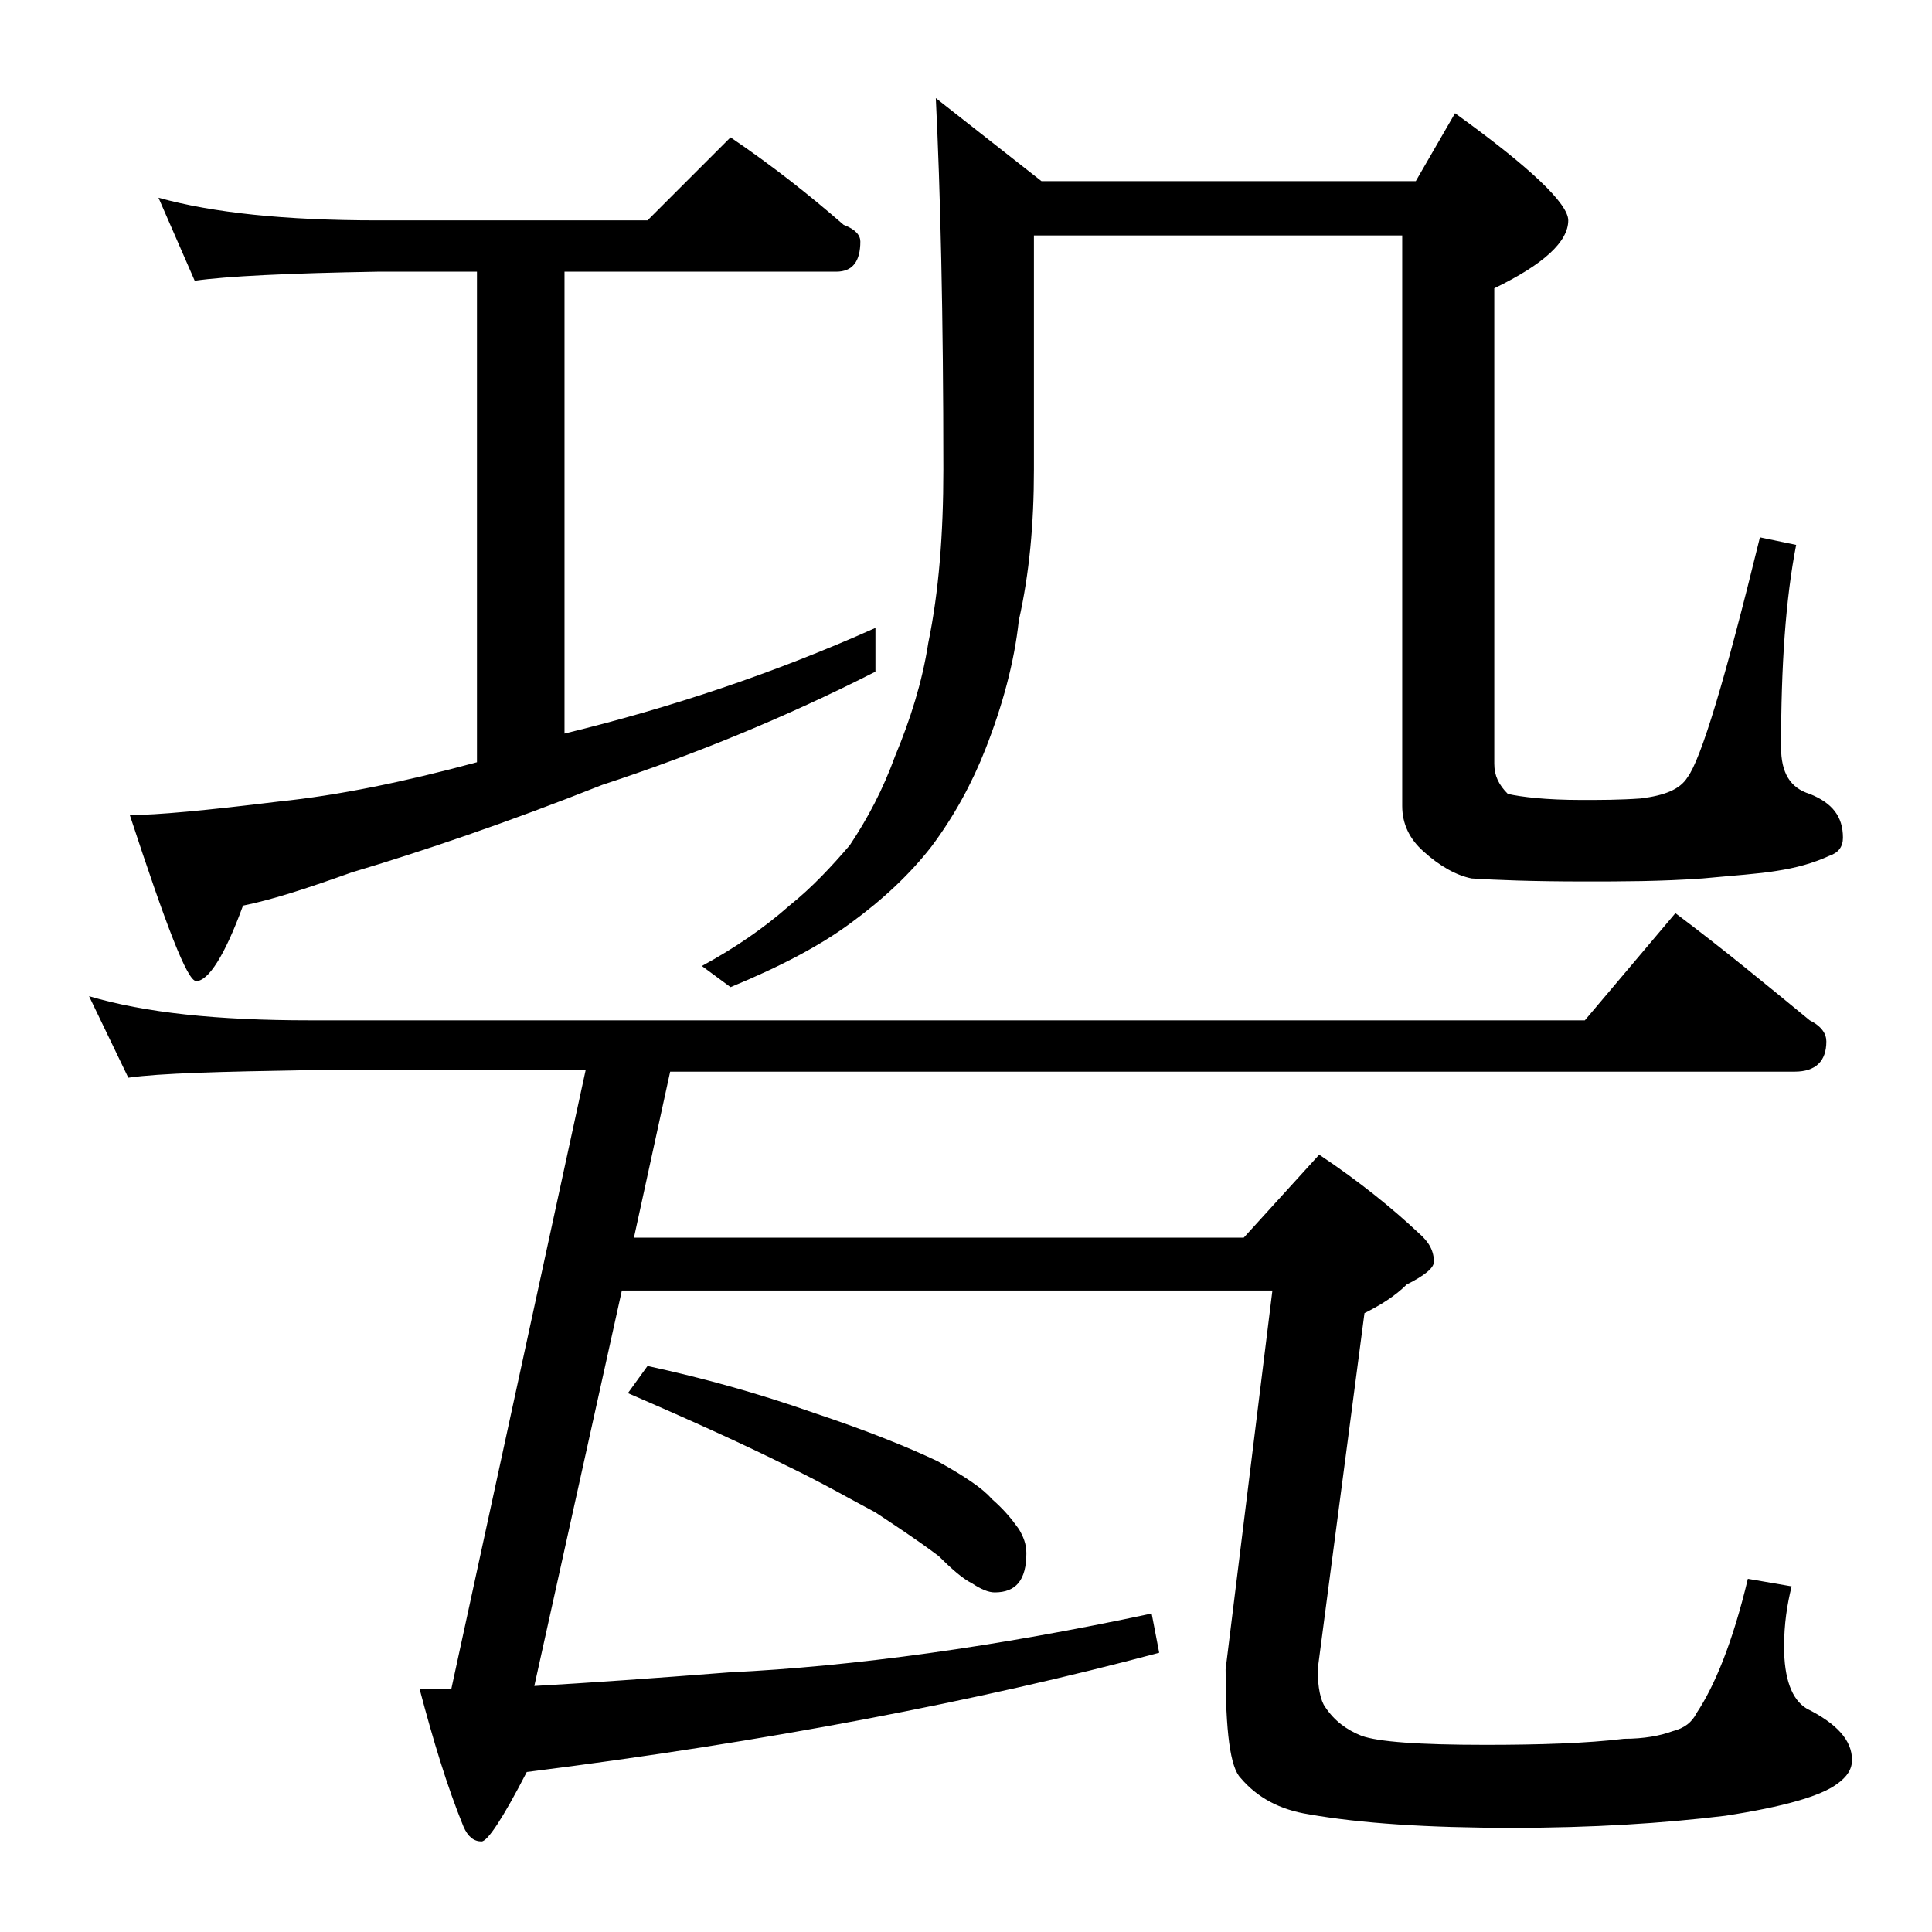
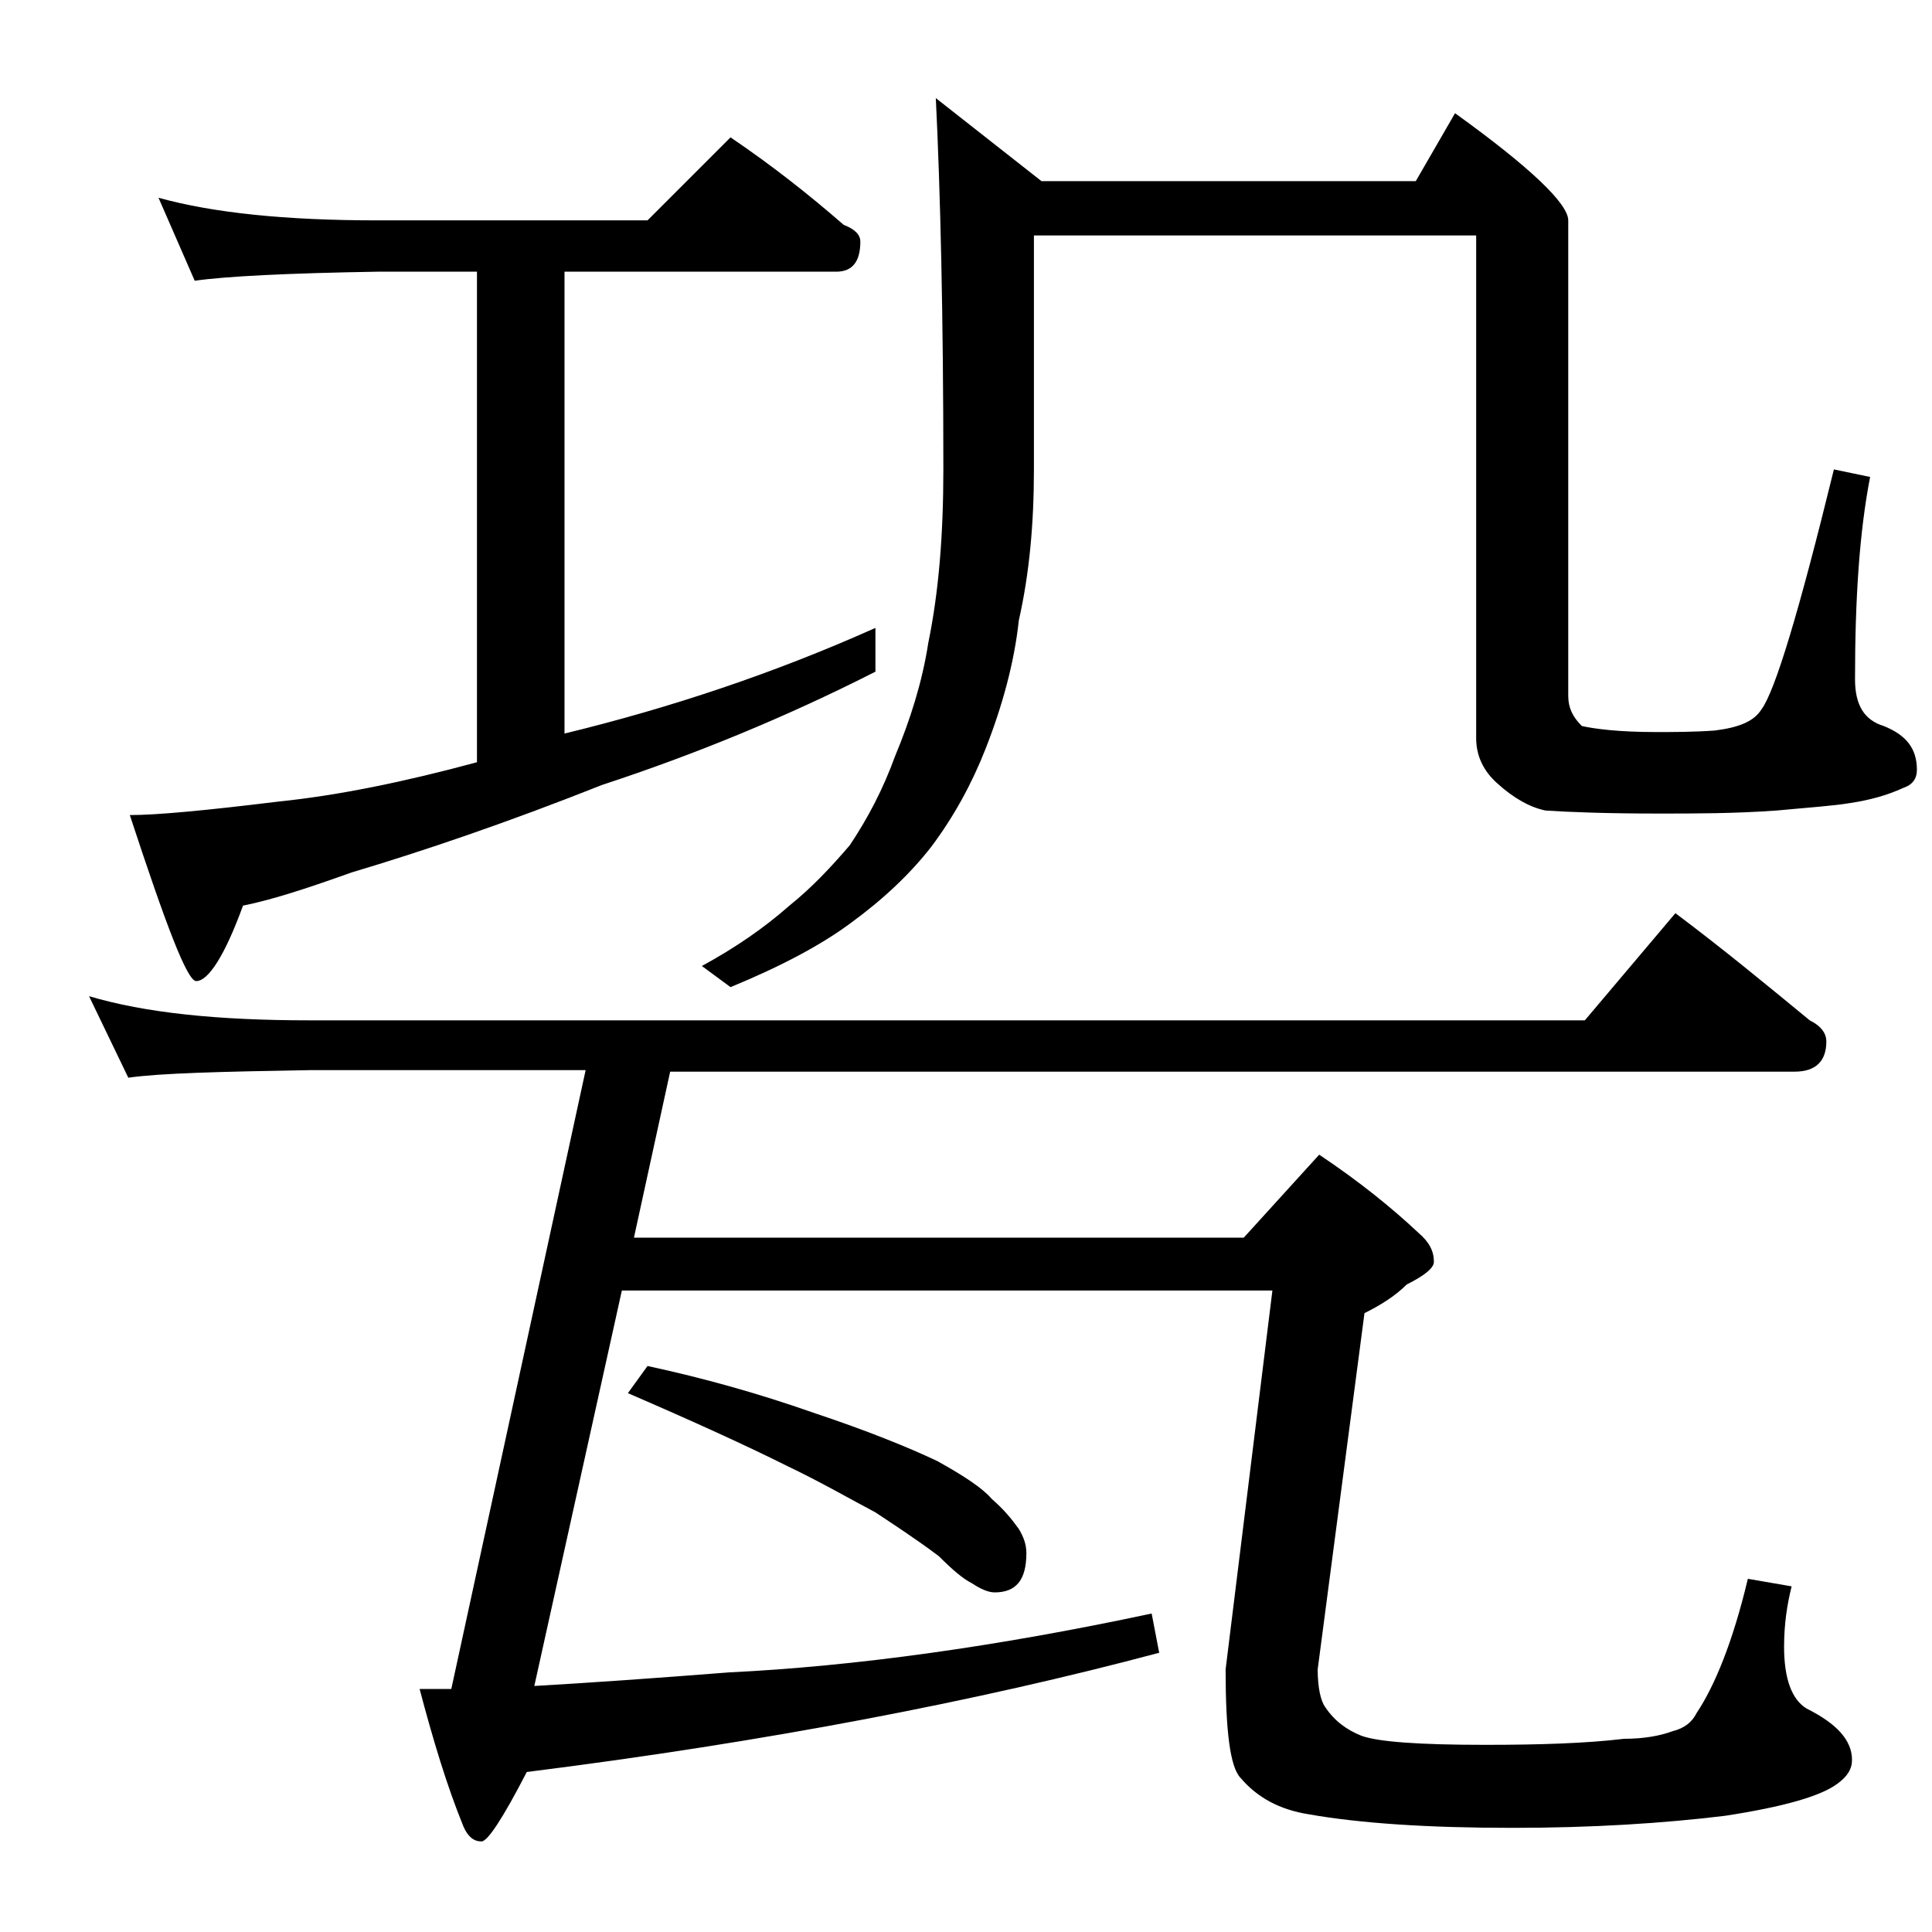
<svg xmlns="http://www.w3.org/2000/svg" version="1.1" id="Layer_1" x="0px" y="0px" viewBox="0 0 128 128" enable-background="new 0 0 128 128" xml:space="preserve">
-   <path d="M5.9,66c3.7,1.1,8.5,1.6,14.6,1.6H105l6-7.1c3.2,2.4,6.1,4.8,8.9,7.1c0.8,0.4,1.1,0.9,1.1,1.4c0,1.3-0.7,2-2.1,2H44.4L42,82  h40.4l5-5.5c2.7,1.8,4.9,3.6,6.6,5.2c0.7,0.6,1,1.2,1,1.9c0,0.4-0.6,0.9-1.8,1.5c-0.8,0.8-1.8,1.4-2.8,1.9l-3.1,23.6  c0,1.2,0.2,2.1,0.5,2.5c0.6,0.9,1.4,1.5,2.4,1.9c1.1,0.4,3.8,0.6,8.2,0.6c3.6,0,6.7-0.1,9.2-0.4c1.3,0,2.4-0.2,3.2-0.5  c0.8-0.2,1.3-0.6,1.6-1.2c1.2-1.8,2.4-4.7,3.4-8.9l2.9,0.5c-0.3,1.2-0.5,2.5-0.5,4c0,2.1,0.5,3.5,1.5,4.1c2,1,3,2.1,3,3.4  c0,0.6-0.3,1.1-1,1.6c-1.1,0.8-3.5,1.5-7.4,2.1c-4.1,0.5-8.8,0.8-14.1,0.8c-5.6,0-10.1-0.3-13.5-0.9c-1.9-0.3-3.4-1.1-4.5-2.4  c-0.7-0.7-1-3.1-1-7.2l3.1-25.1H41.2l-5.8,26.2c3.5-0.2,7.8-0.5,12.9-0.9c8.3-0.4,17.7-1.7,28-3.9l0.5,2.6c-12,3.2-26,5.9-41.9,7.9  c-1.6,3.1-2.6,4.6-3,4.6c-0.5,0-0.9-0.3-1.2-1c-1.1-2.7-2-5.7-2.9-9.1c0.6,0,1.3,0,2.1,0l8.9-41H20.5c-5.9,0.1-9.9,0.2-12,0.5  L5.9,66z M10.5,13.1c3.6,1,8.4,1.5,14.5,1.5h17.9l5.5-5.5c2.8,1.9,5.2,3.8,7.5,5.8c0.8,0.3,1.1,0.7,1.1,1.1c0,1.3-0.5,2-1.6,2h-18  v30.6c7-1.7,13.9-4,20.6-7v2.9c-5.9,3-12,5.5-18.1,7.5c-6.3,2.5-11.9,4.4-16.6,5.8c-2.8,1-5.2,1.8-7.2,2.2c-1.2,3.3-2.3,5-3.1,5  c-0.6,0-2-3.7-4.4-11c1.8,0,5-0.3,9.9-0.9c3.9-0.4,8.3-1.3,13.1-2.6V18H25c-5.9,0.1-10,0.3-12.1,0.6L10.5,13.1z M42.9,90.5  c3.7,0.8,7.3,1.8,11,3.1c3.6,1.2,6.3,2.3,8.2,3.2c1.8,1,3,1.8,3.6,2.5c0.8,0.7,1.3,1.3,1.8,2c0.3,0.5,0.5,1,0.5,1.6  c0,1.8-0.7,2.6-2.1,2.6c-0.4,0-0.9-0.2-1.5-0.6c-0.6-0.3-1.3-0.9-2.2-1.8c-1.6-1.2-3-2.1-4.2-2.9c-1.7-0.9-3.6-2-5.9-3.1  c-2.6-1.3-6.1-2.9-10.5-4.8L42.9,90.5z M96.4,7.5c5,3.6,7.5,6,7.5,7.1c0,1.4-1.6,2.9-4.9,4.5v31.5c0,0.8,0.3,1.4,0.9,2  c0.9,0.2,2.5,0.4,4.9,0.4c1.2,0,2.5,0,3.9-0.1c1.6-0.2,2.6-0.6,3.1-1.4c0.9-1.2,2.5-6.5,4.8-15.9l2.4,0.5c-0.7,3.6-1,8-1,13.4  c0,1.7,0.6,2.7,1.9,3.1c1.5,0.6,2.2,1.5,2.2,2.9c0,0.6-0.3,1-0.9,1.2c-1.1,0.5-2.2,0.8-3.5,1c-1.2,0.2-2.8,0.3-4.9,0.5  c-2.8,0.2-5.4,0.2-7.8,0.2c-3.5,0-6-0.1-7.5-0.2c-1-0.2-2.1-0.8-3.2-1.8c-0.9-0.8-1.4-1.8-1.4-3V15.6H68.5v15.5c0,3.6-0.3,6.9-1,10  c-0.3,2.8-1.1,5.7-2.2,8.5c-0.9,2.3-2.1,4.5-3.6,6.5c-1.4,1.8-3.2,3.5-5.4,5.1c-1.9,1.4-4.5,2.8-7.9,4.2L46.5,64  c2.2-1.2,4.1-2.5,5.8-4c1.5-1.2,2.8-2.6,4-4c1.2-1.8,2.2-3.7,3-5.9c1-2.4,1.8-4.9,2.2-7.5c0.7-3.4,1-7.2,1-11.5  c0-10.2-0.2-18.5-0.5-24.6l7,5.5h24.8L96.4,7.5z" />
+   <path d="M5.9,66c3.7,1.1,8.5,1.6,14.6,1.6H105l6-7.1c3.2,2.4,6.1,4.8,8.9,7.1c0.8,0.4,1.1,0.9,1.1,1.4c0,1.3-0.7,2-2.1,2H44.4L42,82  h40.4l5-5.5c2.7,1.8,4.9,3.6,6.6,5.2c0.7,0.6,1,1.2,1,1.9c0,0.4-0.6,0.9-1.8,1.5c-0.8,0.8-1.8,1.4-2.8,1.9l-3.1,23.6  c0,1.2,0.2,2.1,0.5,2.5c0.6,0.9,1.4,1.5,2.4,1.9c1.1,0.4,3.8,0.6,8.2,0.6c3.6,0,6.7-0.1,9.2-0.4c1.3,0,2.4-0.2,3.2-0.5  c0.8-0.2,1.3-0.6,1.6-1.2c1.2-1.8,2.4-4.7,3.4-8.9l2.9,0.5c-0.3,1.2-0.5,2.5-0.5,4c0,2.1,0.5,3.5,1.5,4.1c2,1,3,2.1,3,3.4  c0,0.6-0.3,1.1-1,1.6c-1.1,0.8-3.5,1.5-7.4,2.1c-4.1,0.5-8.8,0.8-14.1,0.8c-5.6,0-10.1-0.3-13.5-0.9c-1.9-0.3-3.4-1.1-4.5-2.4  c-0.7-0.7-1-3.1-1-7.2l3.1-25.1H41.2l-5.8,26.2c3.5-0.2,7.8-0.5,12.9-0.9c8.3-0.4,17.7-1.7,28-3.9l0.5,2.6c-12,3.2-26,5.9-41.9,7.9  c-1.6,3.1-2.6,4.6-3,4.6c-0.5,0-0.9-0.3-1.2-1c-1.1-2.7-2-5.7-2.9-9.1c0.6,0,1.3,0,2.1,0l8.9-41H20.5c-5.9,0.1-9.9,0.2-12,0.5  L5.9,66z M10.5,13.1c3.6,1,8.4,1.5,14.5,1.5h17.9l5.5-5.5c2.8,1.9,5.2,3.8,7.5,5.8c0.8,0.3,1.1,0.7,1.1,1.1c0,1.3-0.5,2-1.6,2h-18  v30.6c7-1.7,13.9-4,20.6-7v2.9c-5.9,3-12,5.5-18.1,7.5c-6.3,2.5-11.9,4.4-16.6,5.8c-2.8,1-5.2,1.8-7.2,2.2c-1.2,3.3-2.3,5-3.1,5  c-0.6,0-2-3.7-4.4-11c1.8,0,5-0.3,9.9-0.9c3.9-0.4,8.3-1.3,13.1-2.6V18H25c-5.9,0.1-10,0.3-12.1,0.6L10.5,13.1z M42.9,90.5  c3.7,0.8,7.3,1.8,11,3.1c3.6,1.2,6.3,2.3,8.2,3.2c1.8,1,3,1.8,3.6,2.5c0.8,0.7,1.3,1.3,1.8,2c0.3,0.5,0.5,1,0.5,1.6  c0,1.8-0.7,2.6-2.1,2.6c-0.4,0-0.9-0.2-1.5-0.6c-0.6-0.3-1.3-0.9-2.2-1.8c-1.6-1.2-3-2.1-4.2-2.9c-1.7-0.9-3.6-2-5.9-3.1  c-2.6-1.3-6.1-2.9-10.5-4.8L42.9,90.5z M96.4,7.5c5,3.6,7.5,6,7.5,7.1v31.5c0,0.8,0.3,1.4,0.9,2  c0.9,0.2,2.5,0.4,4.9,0.4c1.2,0,2.5,0,3.9-0.1c1.6-0.2,2.6-0.6,3.1-1.4c0.9-1.2,2.5-6.5,4.8-15.9l2.4,0.5c-0.7,3.6-1,8-1,13.4  c0,1.7,0.6,2.7,1.9,3.1c1.5,0.6,2.2,1.5,2.2,2.9c0,0.6-0.3,1-0.9,1.2c-1.1,0.5-2.2,0.8-3.5,1c-1.2,0.2-2.8,0.3-4.9,0.5  c-2.8,0.2-5.4,0.2-7.8,0.2c-3.5,0-6-0.1-7.5-0.2c-1-0.2-2.1-0.8-3.2-1.8c-0.9-0.8-1.4-1.8-1.4-3V15.6H68.5v15.5c0,3.6-0.3,6.9-1,10  c-0.3,2.8-1.1,5.7-2.2,8.5c-0.9,2.3-2.1,4.5-3.6,6.5c-1.4,1.8-3.2,3.5-5.4,5.1c-1.9,1.4-4.5,2.8-7.9,4.2L46.5,64  c2.2-1.2,4.1-2.5,5.8-4c1.5-1.2,2.8-2.6,4-4c1.2-1.8,2.2-3.7,3-5.9c1-2.4,1.8-4.9,2.2-7.5c0.7-3.4,1-7.2,1-11.5  c0-10.2-0.2-18.5-0.5-24.6l7,5.5h24.8L96.4,7.5z" />
</svg>